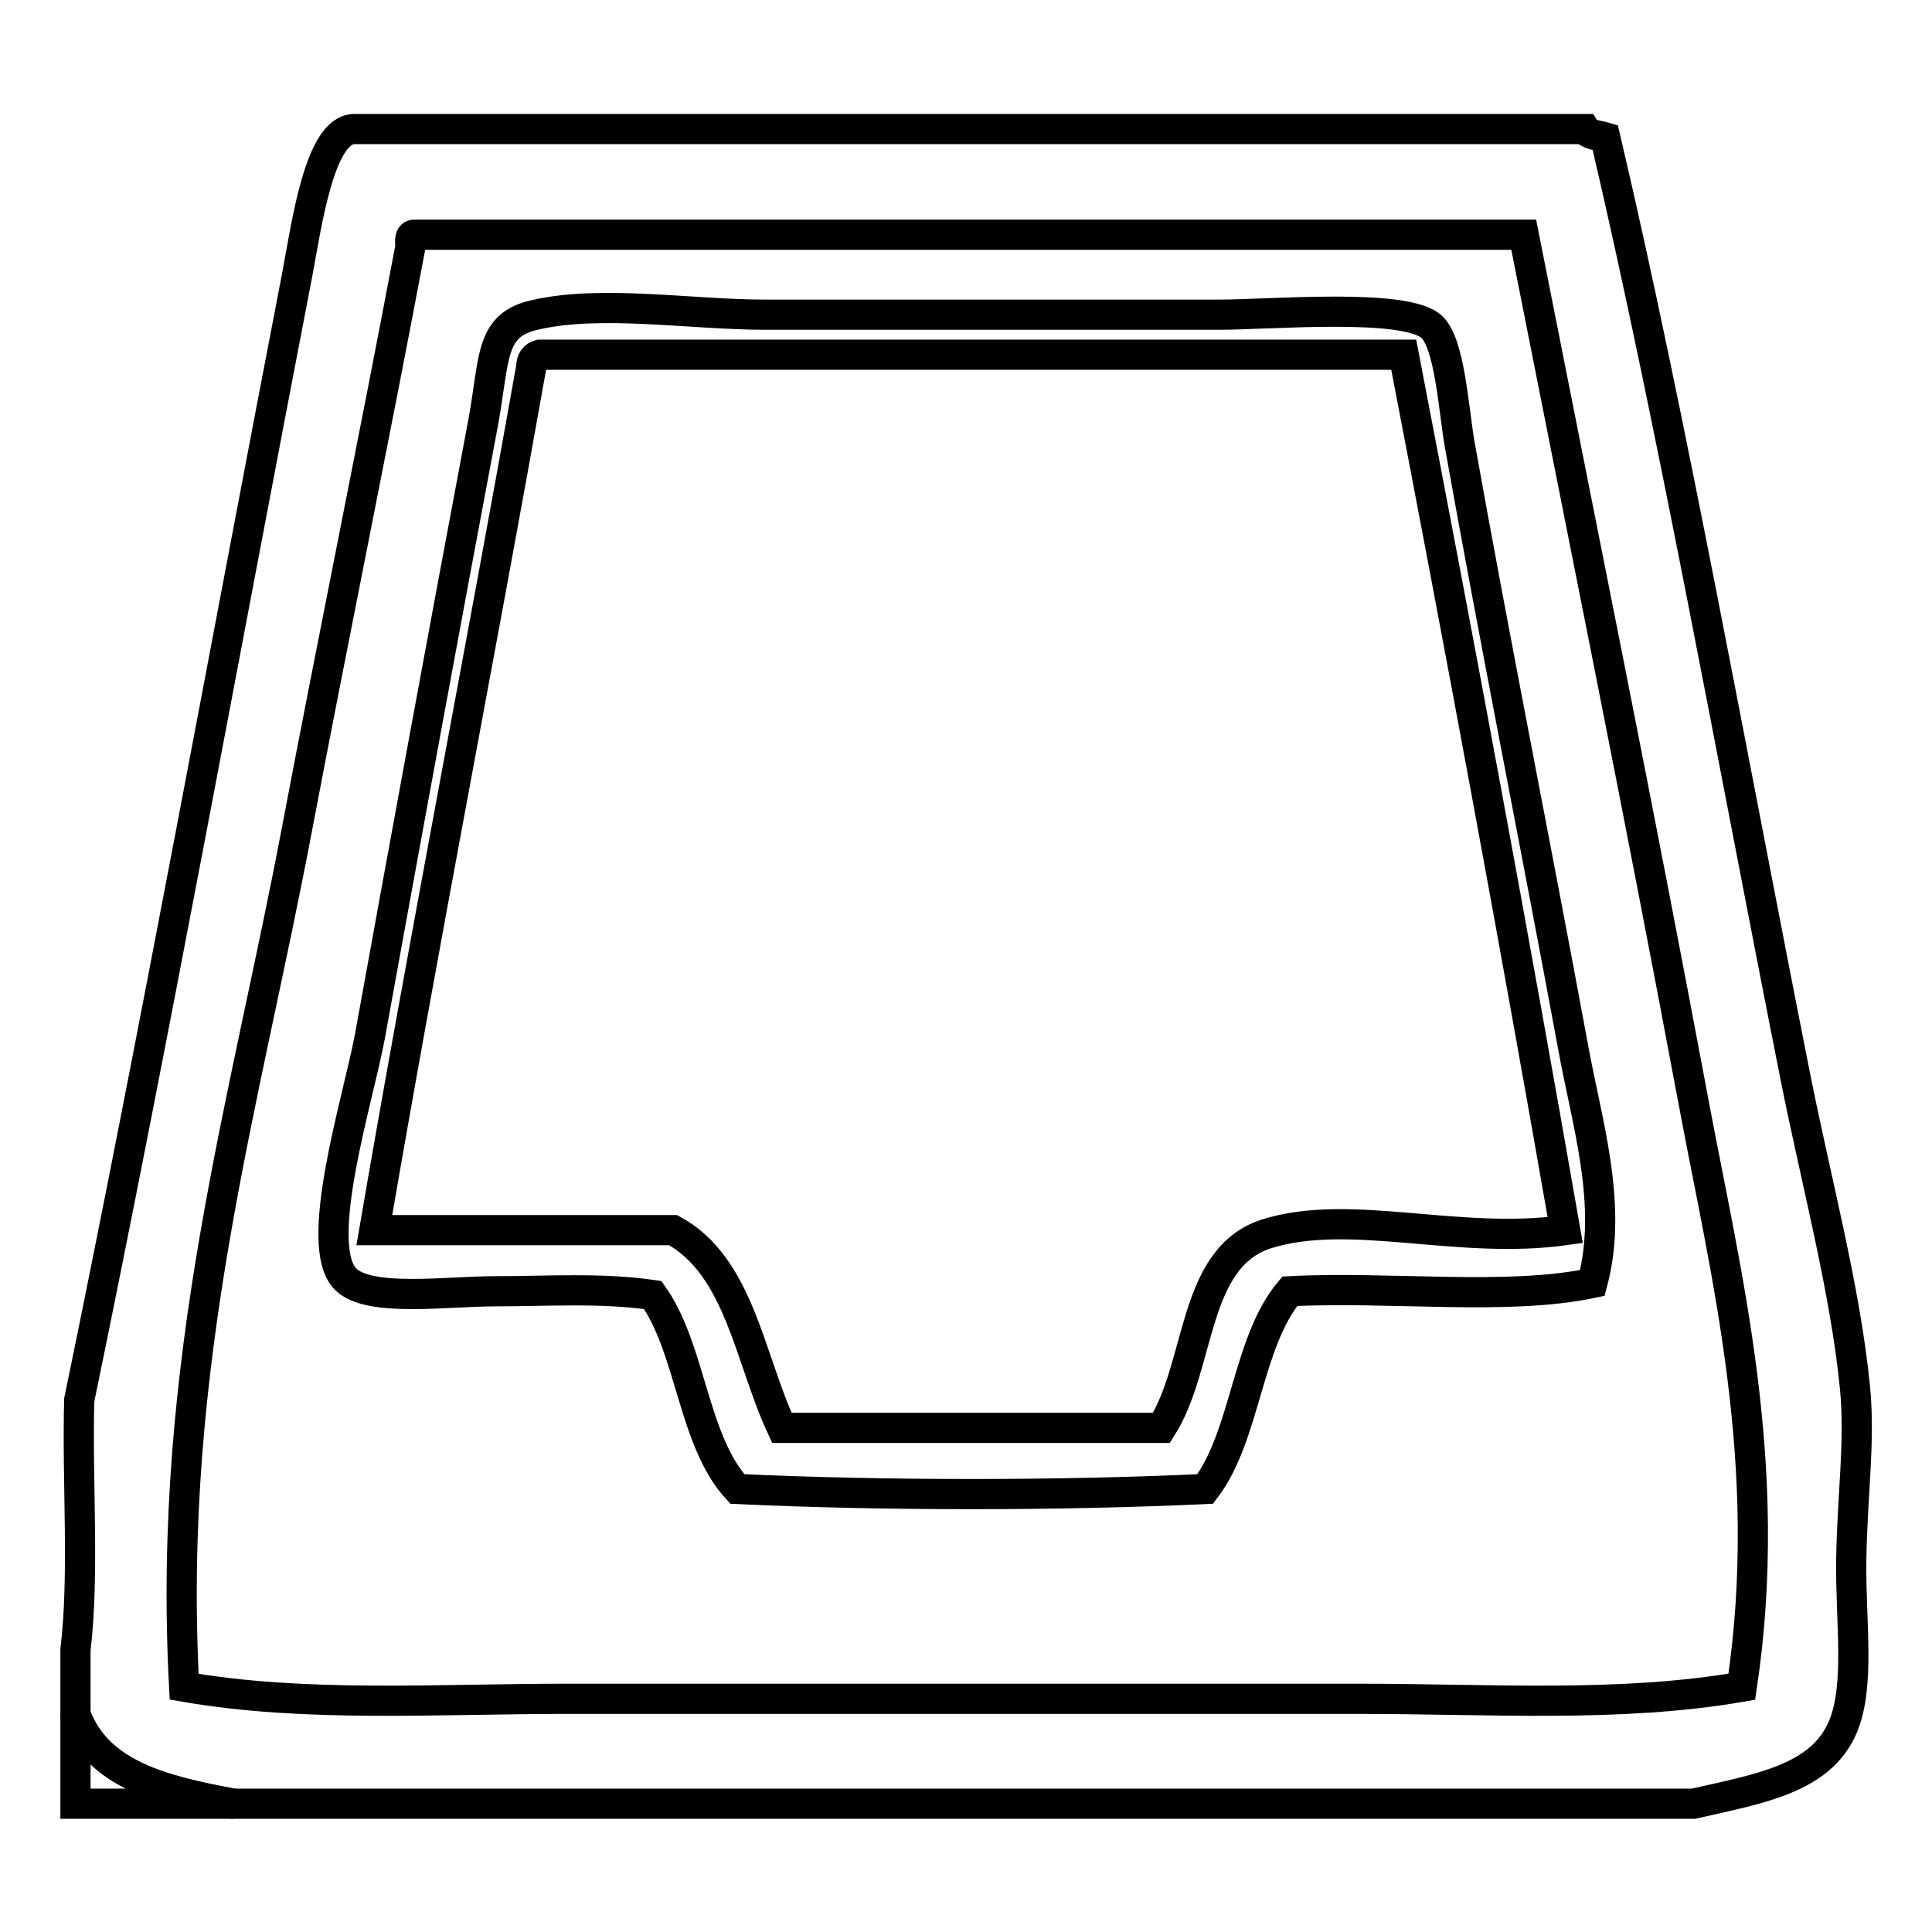
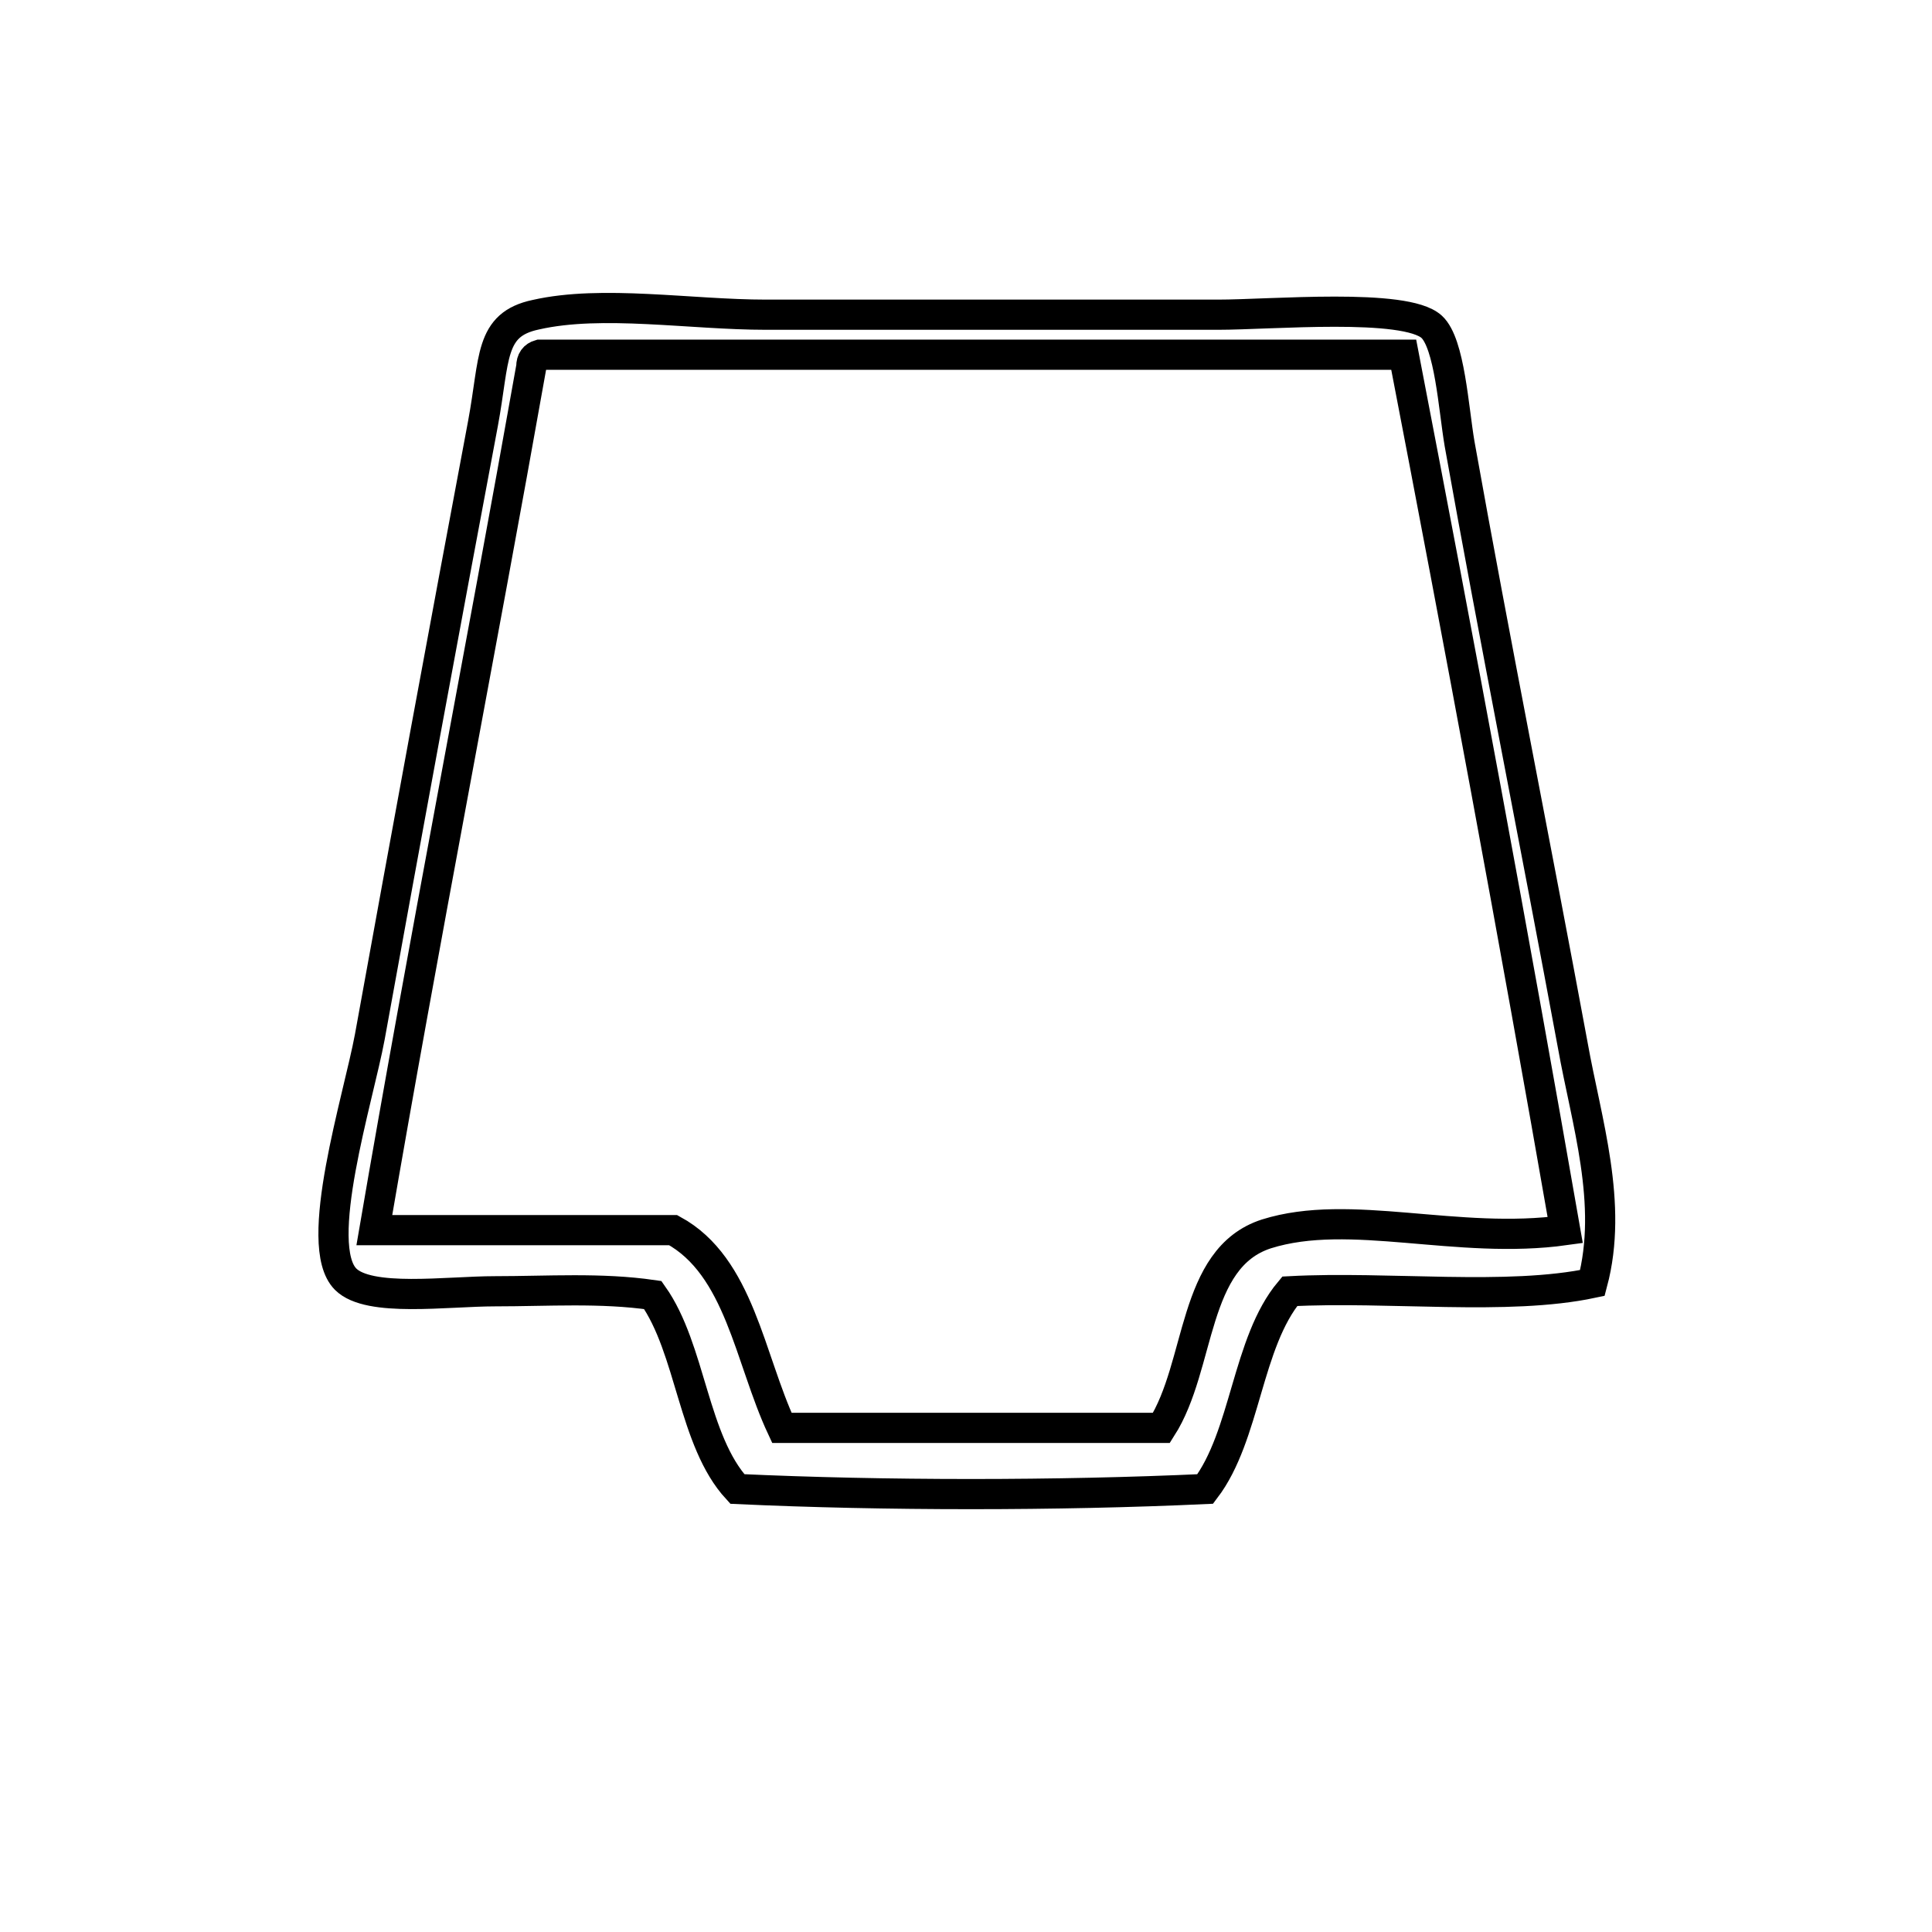
<svg xmlns="http://www.w3.org/2000/svg" version="1.1" x="0px" y="0px" viewBox="0 0 256 256" enable-background="new 0 0 256 256" xml:space="preserve">
  <g>
-     <path stroke-width="4" fill-opacity="0" stroke="#000000" d="M46.9,17.1h163.1c0.5,0.8,1.7,0.8,2.7,1.1c8.8,37.5,17,83.2,25.1,124c2.8,14.2,6.7,28.5,8,41.7 c0.7,7.3-0.4,14.4-0.5,23c-0.1,8,1.2,16.4-1.1,21.9c-2.9,6.9-11,8.2-19.8,10.2H30.9c-9.2-1.7-17.9-3.8-20.9-11.8v-8.6 c1.2-10,0.2-22.3,0.5-33.1c9.8-47.4,19.4-100,28.9-149.2C40.6,30,42.3,17.2,46.9,17.1L46.9,17.1z M54.4,32.6 c-4.9,26-10.1,51.2-15,77c-6.9,36.6-17.3,70.7-15,113.9c16.1,2.8,33.4,1.6,50.8,1.6H180c17.4,0,34.7,1.2,50.8-1.6 c4.4-29.4-2.1-54.5-6.4-77.5c-7.3-39-14.9-76.4-22.5-114.9h-147C54.3,31.1,54.3,31.8,54.4,32.6z" />
    <path stroke-width="4" fill-opacity="0" stroke="#000000" d="M211,170c-11.3,2.4-27,0.4-40.1,1.1c-5.7,6.8-5.8,19.1-11.2,26.2c-19.5,0.9-42.6,0.9-62,0 c-5.9-6.4-6.1-18.5-11.2-25.7c-6.9-1-13.9-0.5-20.9-0.5c-6.4,0-16.7,1.5-19.8-1.6c-4.5-4.5,1.7-24,3.2-32.1 c5-27.6,9.7-53.1,15-81.3c1.6-8.6,0.8-13.1,7-14.4c8.8-2,20.5,0,30.5,0h59.9c7,0,24.8-1.6,28.3,1.6c2.4,2.2,2.9,10.8,3.7,15.5 c4.7,26.3,10.1,53.2,15,79.7C210.2,148.6,213.8,159.5,211,170z M70.4,48.6C63.6,86.9,56.2,124.5,49.6,163h39.6 c8.8,4.8,10.1,17,14.4,26.2h50.3c5.3-8.3,4-22.5,13.9-25.7c11.1-3.5,25.3,1.5,39.6-0.5c-6.8-39-14-77.6-21.4-116H71.5 C70.8,47.2,70.4,47.7,70.4,48.6L70.4,48.6z" />
-     <path stroke-width="4" fill-opacity="0" stroke="#000000" d="M10,227.2c2.9,8,11.7,10.1,20.9,11.8H10V227.2z" />
  </g>
</svg>